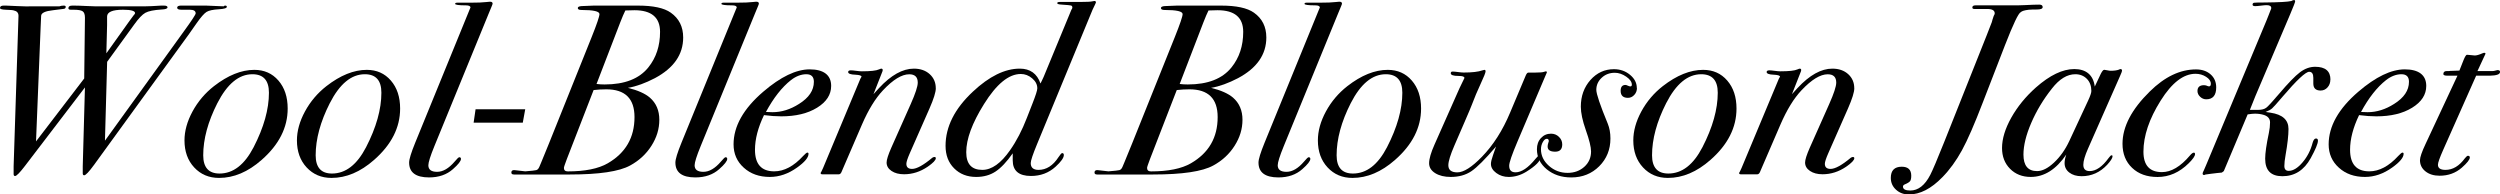
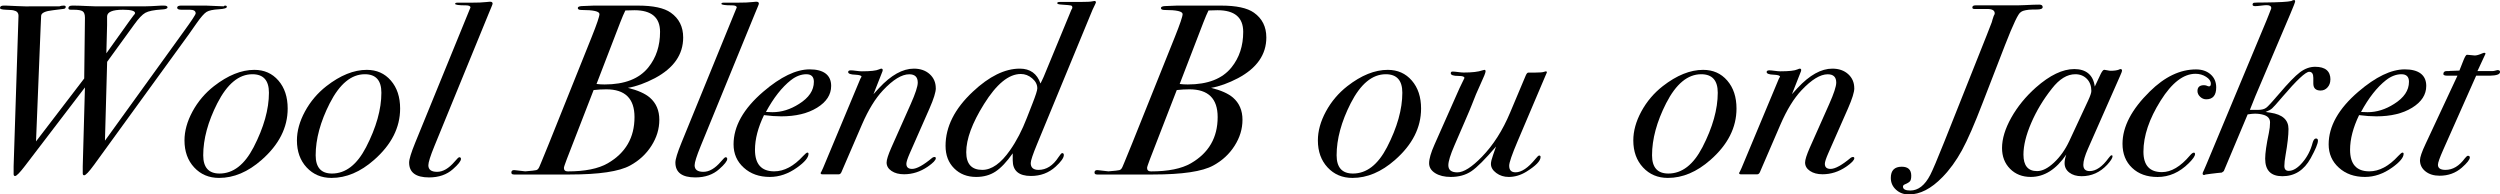
<svg xmlns="http://www.w3.org/2000/svg" id="_レイヤー_2" data-name="レイヤー 2" viewBox="0 0 513.59 39.95">
  <defs>
    <style>
      .cls-1 {
        stroke-width: 0px;
      }
    </style>
  </defs>
  <g id="_レイヤー_1-2" data-name="レイヤー 1">
    <g>
      <path class="cls-1" d="m46.6,1.4c0,.27-.53.43-1.6.5-1.23.07-2.09.25-2.57.55-.48.3-1.16,1.07-2.03,2.31-.33.47-.85,1.2-1.55,2.21l-19.55,26.93c-1.03,1.41-1.7,2.11-2,2.11-.2,0-.3-.13-.3-.4v-1.45l.45-16.2-12.3,16.1c-1.07,1.4-1.75,2.1-2.05,2.1-.2,0-.3-.13-.3-.4v-1.6L3.8,3.25c0-.6-.32-.97-.95-1.1-.17-.07-.73-.12-1.7-.15-.77-.03-1.15-.15-1.15-.35,0-.33.25-.5.75-.5h.5c.1,0,.85.03,2.25.1,1.23.07,2.42.08,3.55.05h5.15c.27-.1.57-.15.9-.15.27,0,.4.08.4.25,0,.23-.12.38-.38.42-.25.05-.99.14-2.22.28-1.6.17-2.42.55-2.45,1.15l-.1,2.25-.95,23.55,9.9-12.93.15-12.48c0-.67-.16-1.11-.47-1.32-.32-.22-.94-.32-1.88-.32h-.55c-.33,0-.5-.11-.5-.32,0-.35.27-.53.8-.53h.3c.53,0,1.38.02,2.53.08,1.15.05,1.77.07,1.88.07h10.25c.63,0,1.73-.05,3.3-.15h.55c.5,0,.75.12.75.35,0,.27-.4.42-1.2.45-1.6.1-2.72.33-3.35.68-.63.35-1.4,1.16-2.3,2.42l-5.55,7.65-.45,16.2L37.7,6.54c1.67-2.29,2.5-3.56,2.5-3.79,0-.5-.4-.75-1.2-.75.03,0-.07,0-.32,0h-1.38c-.6,0-.9-.13-.9-.4,0-.33.32-.48.95-.45h5l3.6.15c.07-.1.17-.15.3-.15.23,0,.35.08.35.25Zm-18.85,1.3c0-.47-.83-.7-2.48-.7-2.18,0-3.27.47-3.27,1.4v1.75l-.15,5.8,4.75-6.65c.17-.23.45-.62.85-1.15.2-.2.3-.35.3-.45Z" />
      <path class="cls-1" d="m59.1,22.3c0,3.9-1.78,7.42-5.35,10.55-2.8,2.47-5.72,3.7-8.75,3.7-2.07,0-3.77-.72-5.1-2.15-1.33-1.43-2-3.28-2-5.55,0-1.93.55-3.92,1.65-5.95,1.1-2.03,2.57-3.77,4.4-5.2,2.87-2.23,5.63-3.35,8.3-3.35,2.03,0,3.68.73,4.95,2.2,1.27,1.47,1.9,3.38,1.9,5.75Zm-3.85-3.25c0-2.53-1.13-3.8-3.4-3.8-2.77,0-5.17,1.98-7.2,5.95-1.93,3.8-2.9,7.37-2.9,10.7,0,2.5,1.12,3.75,3.35,3.75,2.8,0,5.13-1.8,7-5.4,2.1-4.07,3.15-7.8,3.15-11.2Z" />
      <path class="cls-1" d="m82.2,22.3c0,3.9-1.78,7.42-5.35,10.55-2.8,2.47-5.72,3.7-8.75,3.7-2.07,0-3.77-.72-5.1-2.15-1.33-1.43-2-3.28-2-5.55,0-1.93.55-3.92,1.65-5.95,1.1-2.03,2.57-3.77,4.4-5.2,2.87-2.23,5.63-3.35,8.3-3.35,2.03,0,3.68.73,4.95,2.2,1.27,1.47,1.9,3.38,1.9,5.75Zm-3.85-3.25c0-2.53-1.13-3.8-3.4-3.8-2.77,0-5.17,1.98-7.2,5.95-1.93,3.8-2.9,7.37-2.9,10.7,0,2.5,1.12,3.75,3.35,3.75,2.8,0,5.13-1.8,7-5.4,2.1-4.07,3.15-7.8,3.15-11.2Z" />
      <path class="cls-1" d="m101.2.75c0,.07-.08.3-.25.7-.1.27-.27.67-.5,1.2l-11.2,27.35c-.83,2.03-1.25,3.35-1.25,3.95,0,.9.6,1.35,1.8,1.35s2.4-.7,3.6-2.1c.5-.6.82-.9.95-.9.23,0,.35.12.35.35,0,.43-.55,1.13-1.65,2.1-1.27,1.13-2.9,1.7-4.9,1.7-2.73,0-4.1-1.02-4.1-3.06,0-.67.42-2.03,1.25-4.07L96.5,1.9c.1-.2.15-.32.15-.35,0-.3-.32-.45-.95-.45-1.47,0-2.2-.11-2.2-.31,0-.16.15-.24.45-.24h2.75c1.43,0,2.5-.04,3.2-.13.37-.04.62-.07.75-.07.37,0,.55.13.55.4Z" />
-       <path class="cls-1" d="m107.9,22.45l-.5,2.75h-10.1l.4-2.75h10.2Z" />
      <path class="cls-1" d="m140.35,7.7c0,3.5-1.93,6.28-5.8,8.35-1.97,1.03-3.82,1.7-5.55,2,2.03.5,3.53,1.17,4.5,2,1.3,1.13,1.95,2.65,1.95,4.55s-.54,3.65-1.62,5.35c-1.08,1.7-2.54,3.05-4.38,4.05-2.23,1.23-6.37,1.85-12.4,1.85h-11.45c-.37,0-.55-.13-.55-.4,0-.37.22-.53.65-.5l2.2.25c1.27-.1,2.02-.18,2.27-.25.25-.07.46-.28.62-.65.07-.2.19-.5.38-.9.18-.4.71-1.69,1.58-3.86l8.8-21.93c1.07-2.67,1.6-4.24,1.6-4.71,0-.57-1.23-.85-3.7-.85-.5,0-.75-.13-.75-.4,0-.23.27-.37.8-.4l2.5-.1h9.05c3.13,0,5.38.48,6.75,1.45,1.7,1.2,2.55,2.9,2.55,5.1Zm-10,16.35c0-3.8-1.93-5.7-5.8-5.7-.87,0-1.73.05-2.6.15l-5.5,14.18c-.4,1.04-.6,1.65-.6,1.82,0,.47.27.71.8.71,3.53,0,6.27-.55,8.2-1.66,3.67-2.12,5.5-5.28,5.5-9.48Zm5.25-17.5c0-2.97-1.76-4.45-5.27-4.45-.64,0-1.26.02-1.86.05-.3.6-.65,1.42-1.05,2.45l-4.87,12.65c.5.07,1.05.1,1.66.1,4.12,0,7.11-1.17,8.98-3.5,1.61-2,2.41-4.43,2.41-7.3Z" />
      <path class="cls-1" d="m155.9.75c0,.07-.08.3-.25.7-.1.27-.27.67-.5,1.2l-11.2,27.35c-.83,2.03-1.25,3.35-1.25,3.95,0,.9.6,1.35,1.8,1.35s2.4-.7,3.6-2.1c.5-.6.82-.9.95-.9.23,0,.35.12.35.35,0,.43-.55,1.13-1.65,2.1-1.27,1.13-2.9,1.7-4.9,1.7-2.73,0-4.1-1.02-4.1-3.06,0-.67.42-2.03,1.25-4.07l11.2-27.42c.1-.2.15-.32.15-.35,0-.3-.32-.45-.95-.45-1.47,0-2.2-.11-2.2-.31,0-.16.15-.24.45-.24h2.75c1.43,0,2.5-.04,3.2-.13.37-.04.62-.07.75-.07.37,0,.55.13.55.4Z" />
      <path class="cls-1" d="m170.75,17.65c0,1.8-.97,3.29-2.9,4.48s-4.38,1.77-7.35,1.77c-1.07,0-2.25-.08-3.55-.25-1.23,2.56-1.85,4.93-1.85,7.12,0,2.95,1.32,4.43,3.95,4.43,2.03,0,4.02-1.05,5.95-3.16.43-.46.72-.69.85-.69.17,0,.25.08.25.25,0,.76-.78,1.7-2.35,2.82-1.8,1.29-3.67,1.93-5.6,1.93-2.17,0-3.95-.63-5.35-1.9-1.4-1.26-2.1-2.86-2.1-4.79,0-3.72,2.03-7.33,6.1-10.82,3.57-3.06,6.75-4.59,9.55-4.59s4.4,1.13,4.4,3.4Zm-3.55-.85c0-1.03-.52-1.55-1.55-1.55s-2.12.4-3.15,1.2c-1.87,1.47-3.58,3.65-5.15,6.55.4.03.85.05,1.35.05,1.87,0,3.68-.57,5.45-1.7,2.03-1.27,3.05-2.78,3.05-4.55Z" />
-       <path class="cls-1" d="m192.25,18.12c0,.8-.43,2.19-1.3,4.17l-4.05,9.2c-.47,1.07-.7,1.79-.7,2.16,0,.7.39,1.05,1.17,1.05.95,0,2.34-.77,4.17-2.3.17-.1.3-.15.41-.15.2,0,.3.08.3.25,0,.4-.56.98-1.67,1.75-1.52,1.03-3.13,1.55-4.85,1.55-1.04,0-1.9-.22-2.58-.68-.67-.45-1.01-1.03-1.01-1.73,0-.57.32-1.57.95-3.01l4-8.99c.97-2.18,1.45-3.65,1.45-4.42,0-1.14-.58-1.71-1.75-1.71-1.53,0-3.33,1.1-5.4,3.3-1.57,1.67-3,4-4.3,7l-4.1,9.5c-.17.5-.38.75-.65.75h-3.4c-.23,0-.35-.08-.35-.25,0-.07.05-.17.15-.3l.35-.75,7.65-18.31c.1-.17.18-.32.25-.45-.03-.23-.45-.36-1.25-.4-1-.03-1.5-.22-1.5-.55,0-.23.18-.35.55-.35.23,0,.6.03,1.1.1.5.07.88.1,1.15.1,1.8,0,2.98-.13,3.55-.4.23-.1.38-.15.45-.15.2,0,.3.1.3.3,0,.1-.02.18-.05.25l-1.85,4.7c.27-.31.65-.73,1.15-1.27,2.47-2.65,4.85-3.98,7.15-3.98,1.33,0,2.42.38,3.25,1.13.83.75,1.25,1.72,1.25,2.89Z" />
+       <path class="cls-1" d="m192.25,18.12c0,.8-.43,2.19-1.3,4.17l-4.05,9.2c-.47,1.07-.7,1.79-.7,2.16,0,.7.39,1.05,1.17,1.05.95,0,2.34-.77,4.17-2.3.17-.1.3-.15.41-.15.2,0,.3.08.3.25,0,.4-.56.98-1.67,1.75-1.52,1.03-3.13,1.55-4.85,1.55-1.04,0-1.9-.22-2.58-.68-.67-.45-1.01-1.03-1.01-1.73,0-.57.32-1.57.95-3.01l4-8.99c.97-2.18,1.45-3.65,1.45-4.42,0-1.14-.58-1.71-1.75-1.71-1.53,0-3.33,1.1-5.4,3.3-1.57,1.67-3,4-4.3,7l-4.1,9.5c-.17.5-.38.75-.65.75h-3.4c-.23,0-.35-.08-.35-.25,0-.07.05-.17.15-.3l.35-.75,7.65-18.31c.1-.17.18-.32.25-.45-.03-.23-.45-.36-1.25-.4-1-.03-1.5-.22-1.5-.55,0-.23.18-.35.55-.35.23,0,.6.03,1.1.1.5.07.88.1,1.15.1,1.8,0,2.98-.13,3.55-.4.23-.1.38-.15.45-.15.2,0,.3.1.3.3,0,.1-.02.18-.05.25l-1.85,4.7c.27-.31.65-.73,1.15-1.27,2.47-2.65,4.85-3.98,7.15-3.98,1.33,0,2.42.38,3.25,1.13.83.75,1.25,1.72,1.25,2.89" />
      <path class="cls-1" d="m225.15.5c-.03.1-.08.22-.15.35-.13.27-.32.65-.55,1.15l-11.4,27.61c-.87,2.1-1.3,3.39-1.3,3.89,0,.93.53,1.4,1.6,1.4,1.6,0,2.97-.87,4.1-2.61.37-.56.62-.84.75-.84.23,0,.35.13.35.4,0,.57-.57,1.37-1.7,2.4-1.4,1.27-3.08,1.9-5.05,1.9-2.5,0-3.75-1.07-3.75-3.2v-1.45c-1.23,1.75-2.4,2.99-3.53,3.74-1.12.74-2.45,1.11-3.97,1.11-1.85,0-3.37-.59-4.54-1.77-1.18-1.18-1.76-2.72-1.76-4.62,0-3.92,1.87-7.63,5.6-11.12,3.37-3.16,6.58-4.74,9.65-4.74,2.13,0,3.55,1.02,4.25,3.05l.3-.6.35-.75,5.7-13.79c.13-.17.2-.32.2-.45,0-.23-.09-.38-.28-.43-.18-.05-.81-.11-1.88-.18-.63-.03-.95-.13-.95-.3s.18-.25.55-.25h4.25c1.27,0,2.08-.04,2.45-.13.2-.04.33-.07.4-.07.2,0,.3.1.3.3Zm-12.05,17.64c0-.76-.35-1.45-1.05-2.04-.7-.6-1.48-.9-2.35-.9-2.47,0-4.98,2.06-7.55,6.18-2.43,3.89-3.65,7.18-3.65,9.88,0,2.43,1.1,3.64,3.3,3.64,1.93,0,3.83-1.35,5.7-4.04,1.33-1.89,2.48-4.11,3.45-6.63l1.15-2.94c.67-1.7,1-2.74,1-3.14Z" />
      <path class="cls-1" d="m260.15,7.7c0,3.5-1.93,6.28-5.8,8.35-1.97,1.03-3.82,1.7-5.55,2,2.03.5,3.53,1.17,4.5,2,1.3,1.13,1.95,2.65,1.95,4.55s-.54,3.65-1.62,5.35c-1.08,1.7-2.54,3.05-4.38,4.05-2.23,1.23-6.37,1.85-12.4,1.85h-11.45c-.37,0-.55-.13-.55-.4,0-.37.22-.53.65-.5l2.2.25c1.27-.1,2.02-.18,2.27-.25.25-.07.46-.28.62-.65.07-.2.19-.5.38-.9.18-.4.71-1.69,1.58-3.86l8.8-21.93c1.07-2.67,1.6-4.24,1.6-4.71,0-.57-1.23-.85-3.7-.85-.5,0-.75-.13-.75-.4,0-.23.27-.37.8-.4l2.5-.1h9.05c3.13,0,5.38.48,6.75,1.45,1.7,1.2,2.55,2.9,2.55,5.1Zm-10,16.35c0-3.8-1.93-5.7-5.8-5.7-.87,0-1.73.05-2.6.15l-5.5,14.18c-.4,1.04-.6,1.65-.6,1.82,0,.47.27.71.8.71,3.53,0,6.27-.55,8.2-1.66,3.67-2.12,5.5-5.28,5.5-9.48Zm5.25-17.5c0-2.97-1.76-4.45-5.27-4.45-.64,0-1.26.02-1.86.05-.3.6-.65,1.42-1.05,2.45l-4.87,12.65c.5.07,1.05.1,1.66.1,4.12,0,7.11-1.17,8.98-3.5,1.61-2,2.41-4.43,2.41-7.3Z" />
-       <path class="cls-1" d="m275.69.75c0,.07-.08.3-.25.7-.1.27-.27.67-.5,1.2l-11.2,27.35c-.83,2.03-1.25,3.35-1.25,3.95,0,.9.6,1.35,1.8,1.35s2.4-.7,3.6-2.1c.5-.6.82-.9.95-.9.23,0,.35.12.35.35,0,.43-.55,1.13-1.65,2.1-1.27,1.13-2.9,1.7-4.9,1.7-2.73,0-4.1-1.02-4.1-3.06,0-.67.42-2.03,1.25-4.07l11.2-27.42c.1-.2.15-.32.15-.35,0-.3-.32-.45-.95-.45-1.47,0-2.2-.11-2.2-.31,0-.16.15-.24.45-.24h2.75c1.43,0,2.5-.04,3.2-.13.37-.04.62-.07.75-.07.37,0,.55.13.55.4Z" />
      <path class="cls-1" d="m291.94,22.3c0,3.9-1.78,7.42-5.35,10.55-2.8,2.47-5.72,3.7-8.75,3.7-2.07,0-3.77-.72-5.1-2.15-1.33-1.43-2-3.28-2-5.55,0-1.93.55-3.92,1.65-5.95,1.1-2.03,2.57-3.77,4.4-5.2,2.87-2.23,5.63-3.35,8.3-3.35,2.03,0,3.68.73,4.95,2.2,1.27,1.47,1.9,3.38,1.9,5.75Zm-3.85-3.25c0-2.53-1.13-3.8-3.4-3.8-2.77,0-5.17,1.98-7.2,5.95-1.93,3.8-2.9,7.37-2.9,10.7,0,2.5,1.12,3.75,3.35,3.75,2.8,0,5.13-1.8,7-5.4,2.1-4.07,3.15-7.8,3.15-11.2Z" />
      <path class="cls-1" d="m317.79,14.85l-.1.25-.35.81-5.6,13.18c-1.13,2.66-1.7,4.31-1.7,4.95,0,.91.43,1.36,1.3,1.36,1.23,0,2.6-.92,4.1-2.76.37-.46.62-.69.75-.69.2,0,.3.1.3.3,0,.81-.98,1.82-2.95,3.04-1.17.71-2.37,1.06-3.6,1.06-.97,0-1.82-.27-2.55-.81-.73-.54-1.1-1.16-1.1-1.87,0-.4.15-1.02.45-1.86l.6-1.71c-2.23,2.61-3.92,4.3-5.08,5.08s-2.56,1.17-4.22,1.17c-1.3,0-2.37-.26-3.2-.78-.83-.52-1.25-1.2-1.25-2.03,0-.91.37-2.18,1.1-3.82l5.15-11.61c.13-.3.42-.89.85-1.76.1-.17.15-.29.15-.35,0-.27-.4-.4-1.2-.4-1.07,0-1.6-.18-1.6-.55,0-.23.12-.35.35-.35.27,0,.65.03,1.15.1.5.07.88.1,1.15.1,1.73,0,3.02-.15,3.85-.45.2-.07.33-.1.4-.1.17,0,.25.1.25.3,0,.27-.33,1.11-1,2.54s-1.28,2.89-1.85,4.4c-.13.37-.65,1.59-1.55,3.67l-2,4.62c-.83,1.91-1.25,3.27-1.25,4.07,0,.97.62,1.46,1.85,1.46,1.3,0,2.98-1.07,5.05-3.2,2.33-2.4,4.27-5.43,5.8-9.1l3.2-7.6c.17-.4.35-.6.55-.6-.03,0,.32,0,1.05,0h.4c.9,0,1.48-.05,1.75-.15.17-.07.28-.1.35-.1.17,0,.25.07.25.2Z" />
-       <path class="cls-1" d="m336.29,18.05c0,.57-.18,1.05-.55,1.45-.37.4-.8.6-1.3.6-1,0-1.5-.48-1.5-1.45,0-.8.33-1.2,1-1.2.1,0,.26.05.47.15s.39.15.53.15c.2,0,.3-.12.3-.35,0-.57-.38-1.12-1.15-1.65s-1.55-.8-2.35-.8c-1.07,0-1.97.34-2.7,1.03-.73.68-1.1,1.51-1.1,2.47,0,.83.78,3.15,2.35,6.95.37.9.55,1.92.55,3.05,0,2.27-.77,4.17-2.3,5.7-1.53,1.53-3.45,2.3-5.75,2.3-2,0-3.67-.56-5.03-1.67-1.35-1.12-2.02-2.49-2.02-4.12,0-.93.27-1.7.83-2.3.55-.6,1.24-.9,2.07-.9.63,0,1.18.22,1.62.65.45.43.68.95.68,1.55,0,1-.48,1.5-1.45,1.5-1.03,0-1.55-.35-1.55-1.05,0-.23.04-.47.12-.7.08-.23.12-.37.12-.4,0-.33-.13-.5-.4-.5-.3,0-.58.22-.83.67-.25.45-.38.94-.38,1.48,0,1.3.54,2.43,1.63,3.4,1.09.97,2.37,1.45,3.84,1.45,1.37,0,2.52-.42,3.44-1.25.92-.83,1.38-1.88,1.38-3.15,0-.9-.36-2.37-1.08-4.4-.68-1.93-1.02-3.53-1.02-4.8,0-2.17.66-3.99,1.97-5.48,1.32-1.48,2.93-2.22,4.83-2.22,1.27,0,2.37.38,3.3,1.15.93.77,1.4,1.67,1.4,2.7Z" />
      <path class="cls-1" d="m356.74,22.3c0,3.9-1.78,7.42-5.35,10.55-2.8,2.47-5.72,3.7-8.75,3.7-2.07,0-3.77-.72-5.1-2.15-1.33-1.43-2-3.28-2-5.55,0-1.93.55-3.92,1.65-5.95,1.1-2.03,2.57-3.77,4.4-5.2,2.87-2.23,5.63-3.35,8.3-3.35,2.03,0,3.68.73,4.95,2.2,1.27,1.47,1.9,3.38,1.9,5.75Zm-3.85-3.25c0-2.53-1.13-3.8-3.4-3.8-2.77,0-5.17,1.98-7.2,5.95-1.93,3.8-2.9,7.37-2.9,10.7,0,2.5,1.12,3.75,3.35,3.75,2.8,0,5.13-1.8,7-5.4,2.1-4.07,3.15-7.8,3.15-11.2Z" />
      <path class="cls-1" d="m380.94,18.12c0,.8-.43,2.19-1.3,4.17l-4.05,9.2c-.47,1.07-.7,1.79-.7,2.16,0,.7.39,1.05,1.17,1.05.95,0,2.34-.77,4.17-2.3.17-.1.3-.15.41-.15.2,0,.3.08.3.25,0,.4-.56.98-1.67,1.75-1.52,1.03-3.13,1.55-4.85,1.55-1.04,0-1.9-.22-2.58-.68-.67-.45-1.01-1.03-1.01-1.73,0-.57.32-1.57.95-3.01l4-8.99c.97-2.18,1.45-3.65,1.45-4.42,0-1.14-.58-1.71-1.75-1.71-1.53,0-3.33,1.1-5.4,3.3-1.57,1.67-3,4-4.3,7l-4.1,9.5c-.17.5-.38.75-.65.75h-3.4c-.23,0-.35-.08-.35-.25,0-.07.05-.17.15-.3l.35-.75,7.65-18.31c.1-.17.18-.32.25-.45-.03-.23-.45-.36-1.25-.4-1-.03-1.5-.22-1.5-.55,0-.23.18-.35.55-.35.23,0,.6.03,1.1.1.5.07.88.1,1.15.1,1.8,0,2.98-.13,3.55-.4.23-.1.38-.15.45-.15.2,0,.3.1.3.3,0,.1-.02.18-.05.25l-1.85,4.7c.27-.31.65-.73,1.15-1.27,2.47-2.65,4.85-3.98,7.15-3.98,1.33,0,2.42.38,3.25,1.13.83.75,1.25,1.72,1.25,2.89Z" />
      <path class="cls-1" d="m419.64,1.45c0,.33-.38.5-1.15.5s-1.33.02-1.7.05c-.87.1-1.42.27-1.65.5-.47.17-1.55,2.43-3.25,6.8l-4.55,11.75c-1.7,4.43-3.13,7.72-4.3,9.85-1.17,2.13-2.5,3.97-4,5.5-2.3,2.37-4.6,3.55-6.9,3.55-1.03,0-1.91-.32-2.62-.97-.72-.65-1.08-1.46-1.08-2.43,0-1.53.75-2.3,2.25-2.3,1.3,0,1.95.62,1.95,1.85,0,.53-.08.91-.25,1.12s-.53.44-1.1.67c-.23.1-.35.25-.35.45,0,.53.5.8,1.5.8,1.63,0,3-1.07,4.1-3.2.5-.97,1.45-3.21,2.85-6.71l8.75-21.98,1.05-2.7c.07-.3.2-.73.4-1.3.13-.2.2-.37.2-.5,0-.63-.55-.93-1.65-.9h-2.5c-.3,0-.45-.1-.45-.31,0-.29.22-.44.65-.44h8.65c.27,0,.77-.02,1.5-.05,1.33-.07,2.32-.1,2.95-.1.47,0,.7.17.7.5Z" />
      <path class="cls-1" d="m435.94,14.55c0,.1-.13.45-.4,1.05l-6.6,14.96c-.63,1.43-.95,2.53-.95,3.29,0,.86.43,1.3,1.3,1.3,1.3,0,2.6-.9,3.9-2.69.27-.37.47-.56.6-.56s.2.07.2.2c0,.37-.37.95-1.1,1.75-1.47,1.57-3.22,2.35-5.25,2.35-1.03,0-1.88-.25-2.53-.75-.65-.5-.97-1.15-.97-1.95,0-.5.12-1.08.35-1.75-2.1,3.07-4.53,4.6-7.3,4.6-1.73,0-3.15-.56-4.25-1.67-1.1-1.11-1.65-2.54-1.65-4.27,0-1.89.63-3.97,1.9-6.24,1.27-2.26,2.95-4.32,5.05-6.19,2.87-2.53,5.5-3.79,7.9-3.79s3.9,1.2,4.2,3.6l1.25-2.65c.27-.53.5-.8.7-.8.07,0,.27.03.6.1.33.07.57.1.7.1.73,0,1.3-.08,1.7-.23.13-.08.25-.12.35-.12.2,0,.3.12.3.35Zm-6.3,4.14c0-1.03-.31-1.86-.92-2.49-.62-.63-1.41-.95-2.38-.95-1.67,0-3.27.98-4.8,2.94-1.77,2.23-3.18,4.58-4.25,7.06-1.07,2.48-1.6,4.65-1.6,6.51,0,2.26.93,3.39,2.8,3.39,1.07,0,2.23-.58,3.48-1.75s2.29-2.63,3.12-4.39l3.9-8.38c.43-.93.65-1.58.65-1.95Z" />
      <path class="cls-1" d="m455.29,17.95c0,1.63-.68,2.45-2.05,2.45-.47,0-.88-.17-1.25-.52-.37-.35-.55-.74-.55-1.18,0-.8.45-1.2,1.35-1.2l.4.05c.23.1.43.17.6.2.27,0,.4-.18.4-.55,0-.53-.33-1.01-.98-1.42-.65-.42-1.38-.62-2.17-.62-2.47,0-4.85,1.83-7.15,5.49-2.37,3.76-3.55,7.27-3.55,10.52,0,2.79,1.27,4.19,3.8,4.19,1.9,0,3.82-1.13,5.75-3.41.33-.4.6-.59.8-.59.17,0,.25.1.25.3,0,.4-.43,1.02-1.3,1.88-1.9,1.88-4.03,2.82-6.4,2.82-2.17,0-3.91-.62-5.22-1.87-1.32-1.25-1.98-2.9-1.98-4.96,0-3.49,1.87-7.07,5.6-10.73,3.07-3.03,6.23-4.54,9.5-4.54,1.23,0,2.23.34,3,1.02.77.68,1.15,1.58,1.15,2.67Z" />
      <path class="cls-1" d="m478.74,16.35c0,.63-.19,1.17-.58,1.6-.38.43-.86.65-1.42.65-1,0-1.5-.48-1.5-1.45v-1.15c0-.83-.28-1.25-.85-1.25-.73,0-2.57,1.72-5.5,5.15-1.1,1.3-1.8,2.08-2.1,2.35-.3.27-.75.52-1.35.75l1,.15c2.47.37,3.7,1.48,3.7,3.35,0,1.3-.2,3.08-.6,5.35-.17.93-.25,1.68-.25,2.25,0,.67.3,1,.9,1,.9,0,1.84-.58,2.82-1.72.98-1.15,1.68-2.49,2.08-4.03.17-.6.4-.9.7-.9.27,0,.4.15.4.45,0,.6-.5,1.8-1.49,3.6-1.36,2.47-3.3,3.7-5.82,3.7-2.36,0-3.53-1.2-3.53-3.6,0-1.13.25-2.9.76-5.3.16-.77.24-1.48.24-2.15,0-.77-.43-1.28-1.3-1.55-.57-.17-1.17-.25-1.8-.25-.33,0-.83.05-1.5.15l-4.9,11.65-.4.3-1,.1-1.25.15-1.1.15c-.13.07-.23.1-.3.1-.2,0-.3-.1-.3-.3,0-.13.08-.35.25-.65.03-.07.23-.53.6-1.4l12.25-29.34c.1-.3.27-.72.5-1.25l.35-.9c.1-.2.15-.35.15-.45,0-.4-.32-.6-.95-.6-.27,0-.66.03-1.17.1-.52.07-.91.1-1.17.1-.37,0-.55-.1-.55-.3,0-.23.11-.37.33-.4.22-.03.96-.05,2.22-.05,2.9-.03,4.7-.13,5.4-.3.23-.13.42-.2.55-.2.17,0,.25.08.25.25s-.33,1.04-1,2.61l-7.2,16.94c-.2.5-.57,1.42-1.1,2.76h1.7c.73,0,1.29-.15,1.68-.45.38-.3,1.26-1.25,2.62-2.85,1.87-2.2,3.3-3.68,4.3-4.43s2.03-1.12,3.1-1.12c2.1,0,3.15.88,3.15,2.65Z" />
      <path class="cls-1" d="m498.44,17.65c0,1.8-.97,3.29-2.9,4.48s-4.38,1.77-7.35,1.77c-1.07,0-2.25-.08-3.55-.25-1.23,2.56-1.85,4.93-1.85,7.12,0,2.95,1.32,4.43,3.95,4.43,2.03,0,4.02-1.05,5.95-3.16.43-.46.72-.69.85-.69.17,0,.25.08.25.25,0,.76-.78,1.7-2.35,2.82-1.8,1.29-3.67,1.93-5.6,1.93-2.17,0-3.95-.63-5.35-1.9-1.4-1.26-2.1-2.86-2.1-4.79,0-3.72,2.03-7.33,6.1-10.82,3.57-3.06,6.75-4.59,9.55-4.59s4.4,1.13,4.4,3.4Zm-3.55-.85c0-1.03-.52-1.55-1.55-1.55s-2.12.4-3.15,1.2c-1.87,1.47-3.58,3.65-5.15,6.55.4.03.85.05,1.35.05,1.87,0,3.68-.57,5.45-1.7,2.03-1.27,3.05-2.78,3.05-4.55Z" />
      <path class="cls-1" d="m513.59,14.8c0,.47-.7.72-2.1.75h-2.8l-6.75,15.19c-.73,1.64-1.1,2.67-1.1,3.11,0,.7.52,1.05,1.55,1.05,1.5,0,2.83-.8,4-2.4.27-.33.47-.5.6-.5.27,0,.4.12.4.35,0,.43-.55,1.13-1.65,2.1-1.27,1.1-2.78,1.65-4.55,1.65-1.2,0-2.17-.3-2.92-.9-.75-.6-1.12-1.36-1.12-2.29,0-.6.38-1.71,1.15-3.34l6.55-14.02h-2.05c-.57,0-.85-.11-.85-.33,0-.41.23-.62.7-.62h.45c.17-.03.43-.05.8-.05.47,0,.92-.02,1.35-.05l.85-2.15c.3-.73.53-1.1.7-1.1s.43.02.78.07c.35.05.62.08.83.08.37,0,.9-.15,1.6-.46.13-.06.25-.09.35-.09.17,0,.25.07.25.2l-.55,1.18-1.1,2.37h3.1c.17,0,.37-.03.6-.1.23-.07.37-.1.4-.1.37,0,.55.13.55.4Z" />
    </g>
  </g>
</svg>